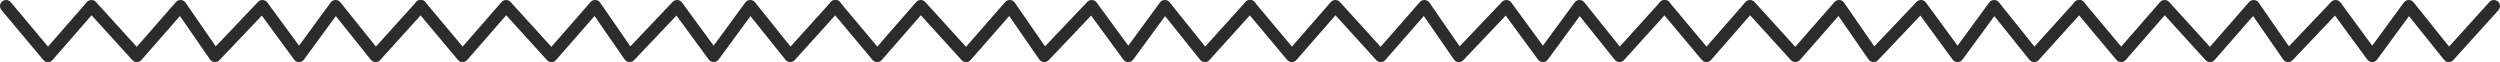
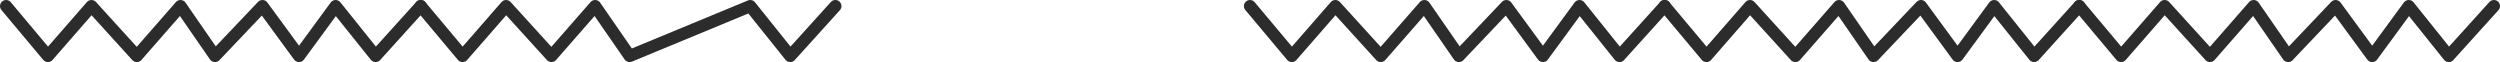
<svg xmlns="http://www.w3.org/2000/svg" id="Layer_1" data-name="Layer 1" width="205" height="5.09" viewBox="0 0 205 5.09">
  <defs>
    <style>.cls-1{fill:none;stroke:#2c2c2c;stroke-linecap:round;stroke-linejoin:round;}</style>
  </defs>
  <title>Separator</title>
  <g id="Group_780" data-name="Group 780">
    <path id="Path_500" data-name="Path 500" class="cls-1" d="M34.7.71,31,4.8,27.72.71l-3,4.09-3-4.09L17.83,4.8,15,.71,11.42,4.8,7.7.71,4.13,4.8.7.71" transform="translate(-0.2 -0.21)" />
-     <path id="Path_652" data-name="Path 652" class="cls-1" d="M102.7.71,99,4.8,95.72.71l-3,4.09-3-4.09L85.83,4.8,83,.71,79.42,4.8,75.7.71,72.13,4.8,68.7.71" transform="translate(-0.2 -0.21)" />
-     <path id="Path_650" data-name="Path 650" class="cls-1" d="M68.7.71,65,4.8,61.72.71l-3,4.09-3-4.09L51.83,4.8,49,.71,45.42,4.8,41.7.71,38.13,4.8,34.7.71" transform="translate(-0.2 -0.21)" />
+     <path id="Path_650" data-name="Path 650" class="cls-1" d="M68.7.71,65,4.8,61.72.71L51.83,4.8,49,.71,45.42,4.8,41.7.71,38.13,4.8,34.7.71" transform="translate(-0.2 -0.21)" />
    <path id="Path_651" data-name="Path 651" class="cls-1" d="M136.7.71,133,4.8,129.72.71l-3,4.09-3-4.09L119.83,4.8,117,.71,113.42,4.8,109.7.71,106.13,4.8,102.7.71" transform="translate(-0.2 -0.21)" />
    <path id="Path_653" data-name="Path 653" class="cls-1" d="M170.7.71,167,4.8,163.72.71l-3,4.09-3-4.09L153.83,4.8,151,.71,147.42,4.8,143.7.71,140.13,4.8,136.7.71" transform="translate(-0.2 -0.21)" />
    <path id="Path_654" data-name="Path 654" class="cls-1" d="M204.7.71,201,4.8,197.72.71l-3,4.09-3-4.09L187.83,4.8,185,.71,181.42,4.8,177.7.71,174.13,4.8,170.7.71" transform="translate(-0.2 -0.21)" />
  </g>
</svg>